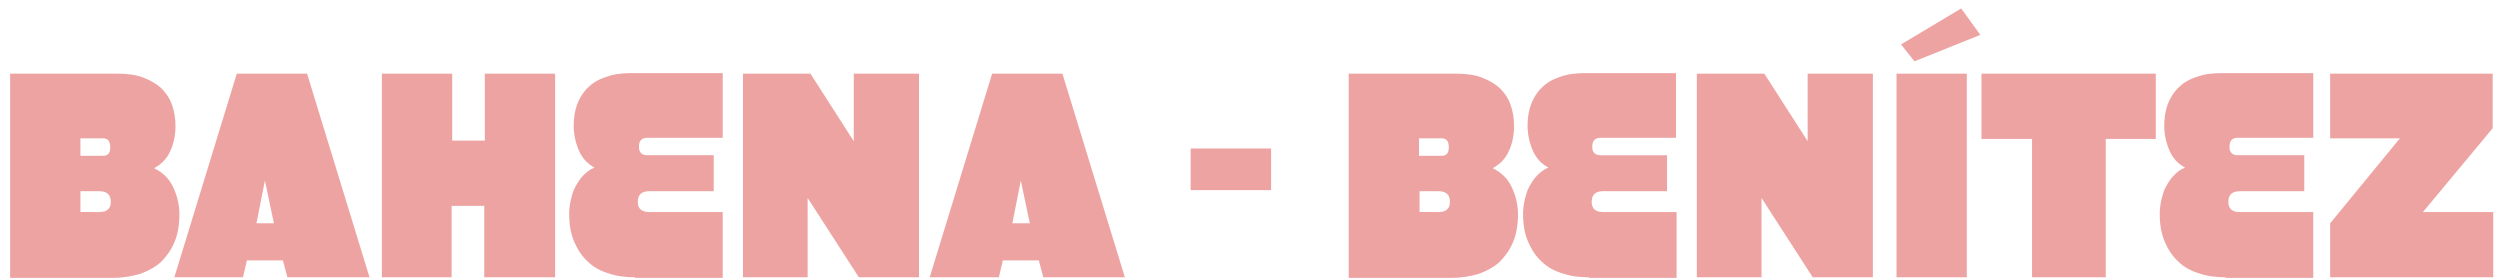
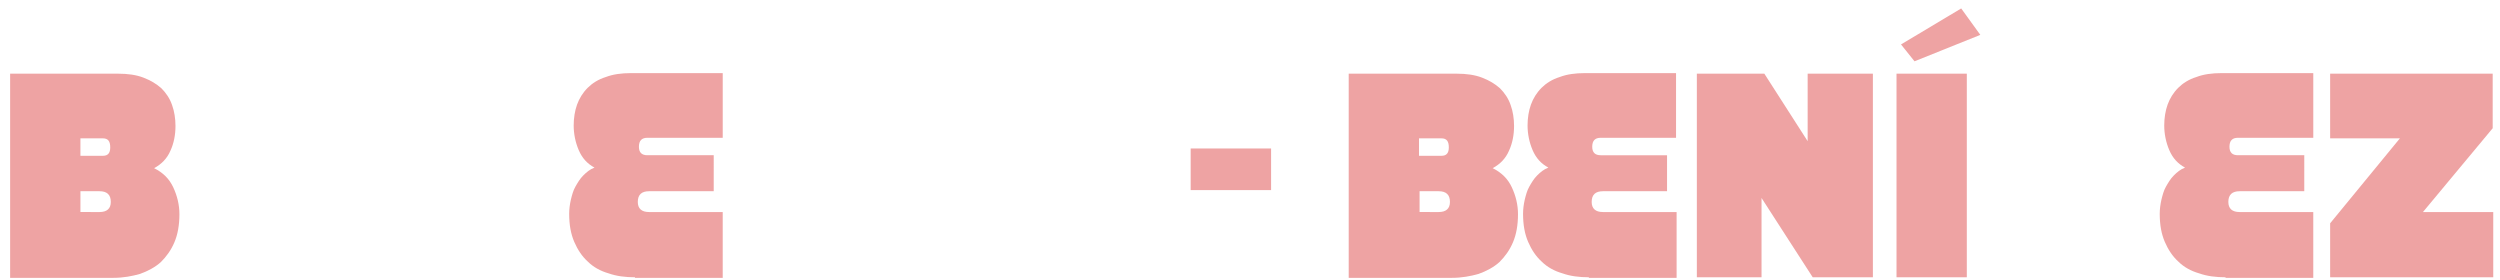
<svg xmlns="http://www.w3.org/2000/svg" version="1.1" id="Layer_1" x="0px" y="0px" viewBox="0 0 444.5 49.7" style="enable-background:new 0 0 444.5 49.7;" xml:space="preserve">
  <style type="text/css">
	.st0{fill:#EEA3A3;}
</style>
  <g id="Opcion_2">
</g>
  <g>
    <path class="st0" d="M1.8,49.3V13.1h19.2c1.7,0,3.2,0.2,4.5,0.7c1.3,0.5,2.3,1.1,3.2,1.9c0.8,0.8,1.5,1.8,1.9,3   c0.4,1.1,0.6,2.4,0.6,3.7c0,1.6-0.3,3.1-0.9,4.4c-0.6,1.4-1.6,2.4-2.9,3.1c1.6,0.8,2.7,1.9,3.4,3.4c0.7,1.5,1.1,3.1,1.1,4.8   c0,1.9-0.3,3.6-0.9,5c-0.6,1.4-1.4,2.5-2.4,3.5c-1,0.9-2.3,1.6-3.7,2.1c-1.4,0.4-3,0.7-4.7,0.7H1.8z M14.3,24.6v3.1h4   c0.9,0,1.3-0.5,1.3-1.5c0-1.1-0.4-1.6-1.3-1.6H14.3z M17.7,37.7c1.3,0,2-0.6,2-1.8c0-1.3-0.7-1.9-2-1.9h-3.4v3.7H17.7z" />
-     <path class="st0" d="M51.1,49.3l-0.8-3h-6.4l-0.7,3H31l11.1-36.2h12.5l11.1,36.2H51.1z M47.1,32.1l-1.5,7.6h3.1L47.1,32.1z" />
-     <path class="st0" d="M86.1,49.3V36.6h-5.8v12.7H67.9V13.1h12.5v11.9h5.8V13.1h12.5v36.2H86.1z" />
    <path class="st0" d="M112.9,49.3c-1.7,0-3.3-0.2-4.7-0.7c-1.4-0.4-2.7-1.1-3.7-2.1c-1-0.9-1.8-2.1-2.4-3.5c-0.6-1.4-0.9-3-0.9-5   c0-0.8,0.1-1.6,0.3-2.5c0.2-0.8,0.4-1.6,0.8-2.3c0.4-0.7,0.8-1.4,1.4-2s1.2-1.1,2-1.4c-1.3-0.7-2.2-1.7-2.8-3.1   c-0.6-1.4-0.9-2.9-0.9-4.4c0-1.3,0.2-2.6,0.6-3.7c0.4-1.1,1-2.1,1.9-3c0.8-0.8,1.9-1.5,3.2-1.9c1.3-0.5,2.8-0.7,4.5-0.7h16.3v11.5   h-13.4c-1,0-1.5,0.5-1.5,1.6c0,1,0.5,1.5,1.5,1.5h11.8V34h-11.5c-1.3,0-2,0.6-2,1.9c0,1.2,0.7,1.8,2,1.8h13.1v11.7H112.9z" />
-     <path class="st0" d="M152.7,49.3l-9.1-14.1v14.1h-11.5V13.1h12l7.7,12v-12h11.6v36.2H152.7z" />
-     <path class="st0" d="M185.5,49.3l-0.8-3h-6.4l-0.7,3h-12.3l11.1-36.2h12.5l11.1,36.2H185.5z M181.5,32.1l-1.5,7.6h3.1L181.5,32.1z" />
    <path class="st0" d="M211.7,33.8v-7.4h14.3v7.4H211.7z" />
    <path class="st0" d="M239.8,49.3V13.1H259c1.7,0,3.2,0.2,4.5,0.7c1.3,0.5,2.3,1.1,3.2,1.9c0.8,0.8,1.5,1.8,1.9,3   c0.4,1.1,0.6,2.4,0.6,3.7c0,1.6-0.3,3.1-0.9,4.4c-0.6,1.4-1.6,2.4-2.9,3.1c1.6,0.8,2.7,1.9,3.4,3.4c0.7,1.5,1.1,3.1,1.1,4.8   c0,1.9-0.3,3.6-0.9,5c-0.6,1.4-1.4,2.5-2.4,3.5c-1,0.9-2.3,1.6-3.7,2.1c-1.4,0.4-3,0.7-4.7,0.7H239.8z M252.3,24.6v3.1h4   c0.9,0,1.3-0.5,1.3-1.5c0-1.1-0.4-1.6-1.3-1.6H252.3z M255.8,37.7c1.3,0,2-0.6,2-1.8c0-1.3-0.7-1.9-2-1.9h-3.4v3.7H255.8z" />
    <path class="st0" d="M282.5,49.3c-1.7,0-3.3-0.2-4.7-0.7c-1.4-0.4-2.7-1.1-3.7-2.1c-1-0.9-1.8-2.1-2.4-3.5s-0.9-3-0.9-5   c0-0.8,0.1-1.6,0.3-2.5c0.2-0.8,0.4-1.6,0.8-2.3c0.4-0.7,0.8-1.4,1.4-2s1.2-1.1,2-1.4c-1.3-0.7-2.2-1.7-2.8-3.1   c-0.6-1.4-0.9-2.9-0.9-4.4c0-1.3,0.2-2.6,0.6-3.7c0.4-1.1,1-2.1,1.9-3c0.8-0.8,1.9-1.5,3.2-1.9c1.3-0.5,2.8-0.7,4.5-0.7H298v11.5   h-13.4c-1,0-1.5,0.5-1.5,1.6c0,1,0.5,1.5,1.5,1.5h11.8V34H285c-1.3,0-2,0.6-2,1.9c0,1.2,0.7,1.8,2,1.8h13.1v11.7H282.5z" />
    <path class="st0" d="M322.3,49.3l-9.1-14.1v14.1h-11.5V13.1h12l7.7,12v-12h11.6v36.2H322.3z" />
    <path class="st0" d="M337.2,49.3V13.1h12.5v36.2H337.2z M340.4,10.9l-2.4-3l10.7-6.4l3.4,4.7L340.4,10.9z" />
-     <path class="st0" d="M361.3,49.3V24.7h-9V13.1h31v11.6h-8.9v24.6H361.3z" />
    <path class="st0" d="M395.7,49.3c-1.7,0-3.3-0.2-4.7-0.7c-1.4-0.4-2.7-1.1-3.7-2.1c-1-0.9-1.8-2.1-2.4-3.5s-0.9-3-0.9-5   c0-0.8,0.1-1.6,0.3-2.5c0.2-0.8,0.4-1.6,0.8-2.3c0.4-0.7,0.8-1.4,1.4-2s1.2-1.1,2-1.4c-1.3-0.7-2.2-1.7-2.8-3.1   c-0.6-1.4-0.9-2.9-0.9-4.4c0-1.3,0.2-2.6,0.6-3.7c0.4-1.1,1-2.1,1.9-3c0.8-0.8,1.9-1.5,3.2-1.9c1.3-0.5,2.8-0.7,4.5-0.7h16.3v11.5   h-13.4c-1,0-1.5,0.5-1.5,1.6c0,1,0.5,1.5,1.5,1.5h11.8V34h-11.5c-1.3,0-2,0.6-2,1.9c0,1.2,0.7,1.8,2,1.8h13.1v11.7H395.7z" />
    <path class="st0" d="M414.3,49.3v-9.6l12.4-15.1h-12.4V13.1h28.9v9.7l-12.4,14.9h12.5v11.6H414.3z" />
  </g>
</svg>